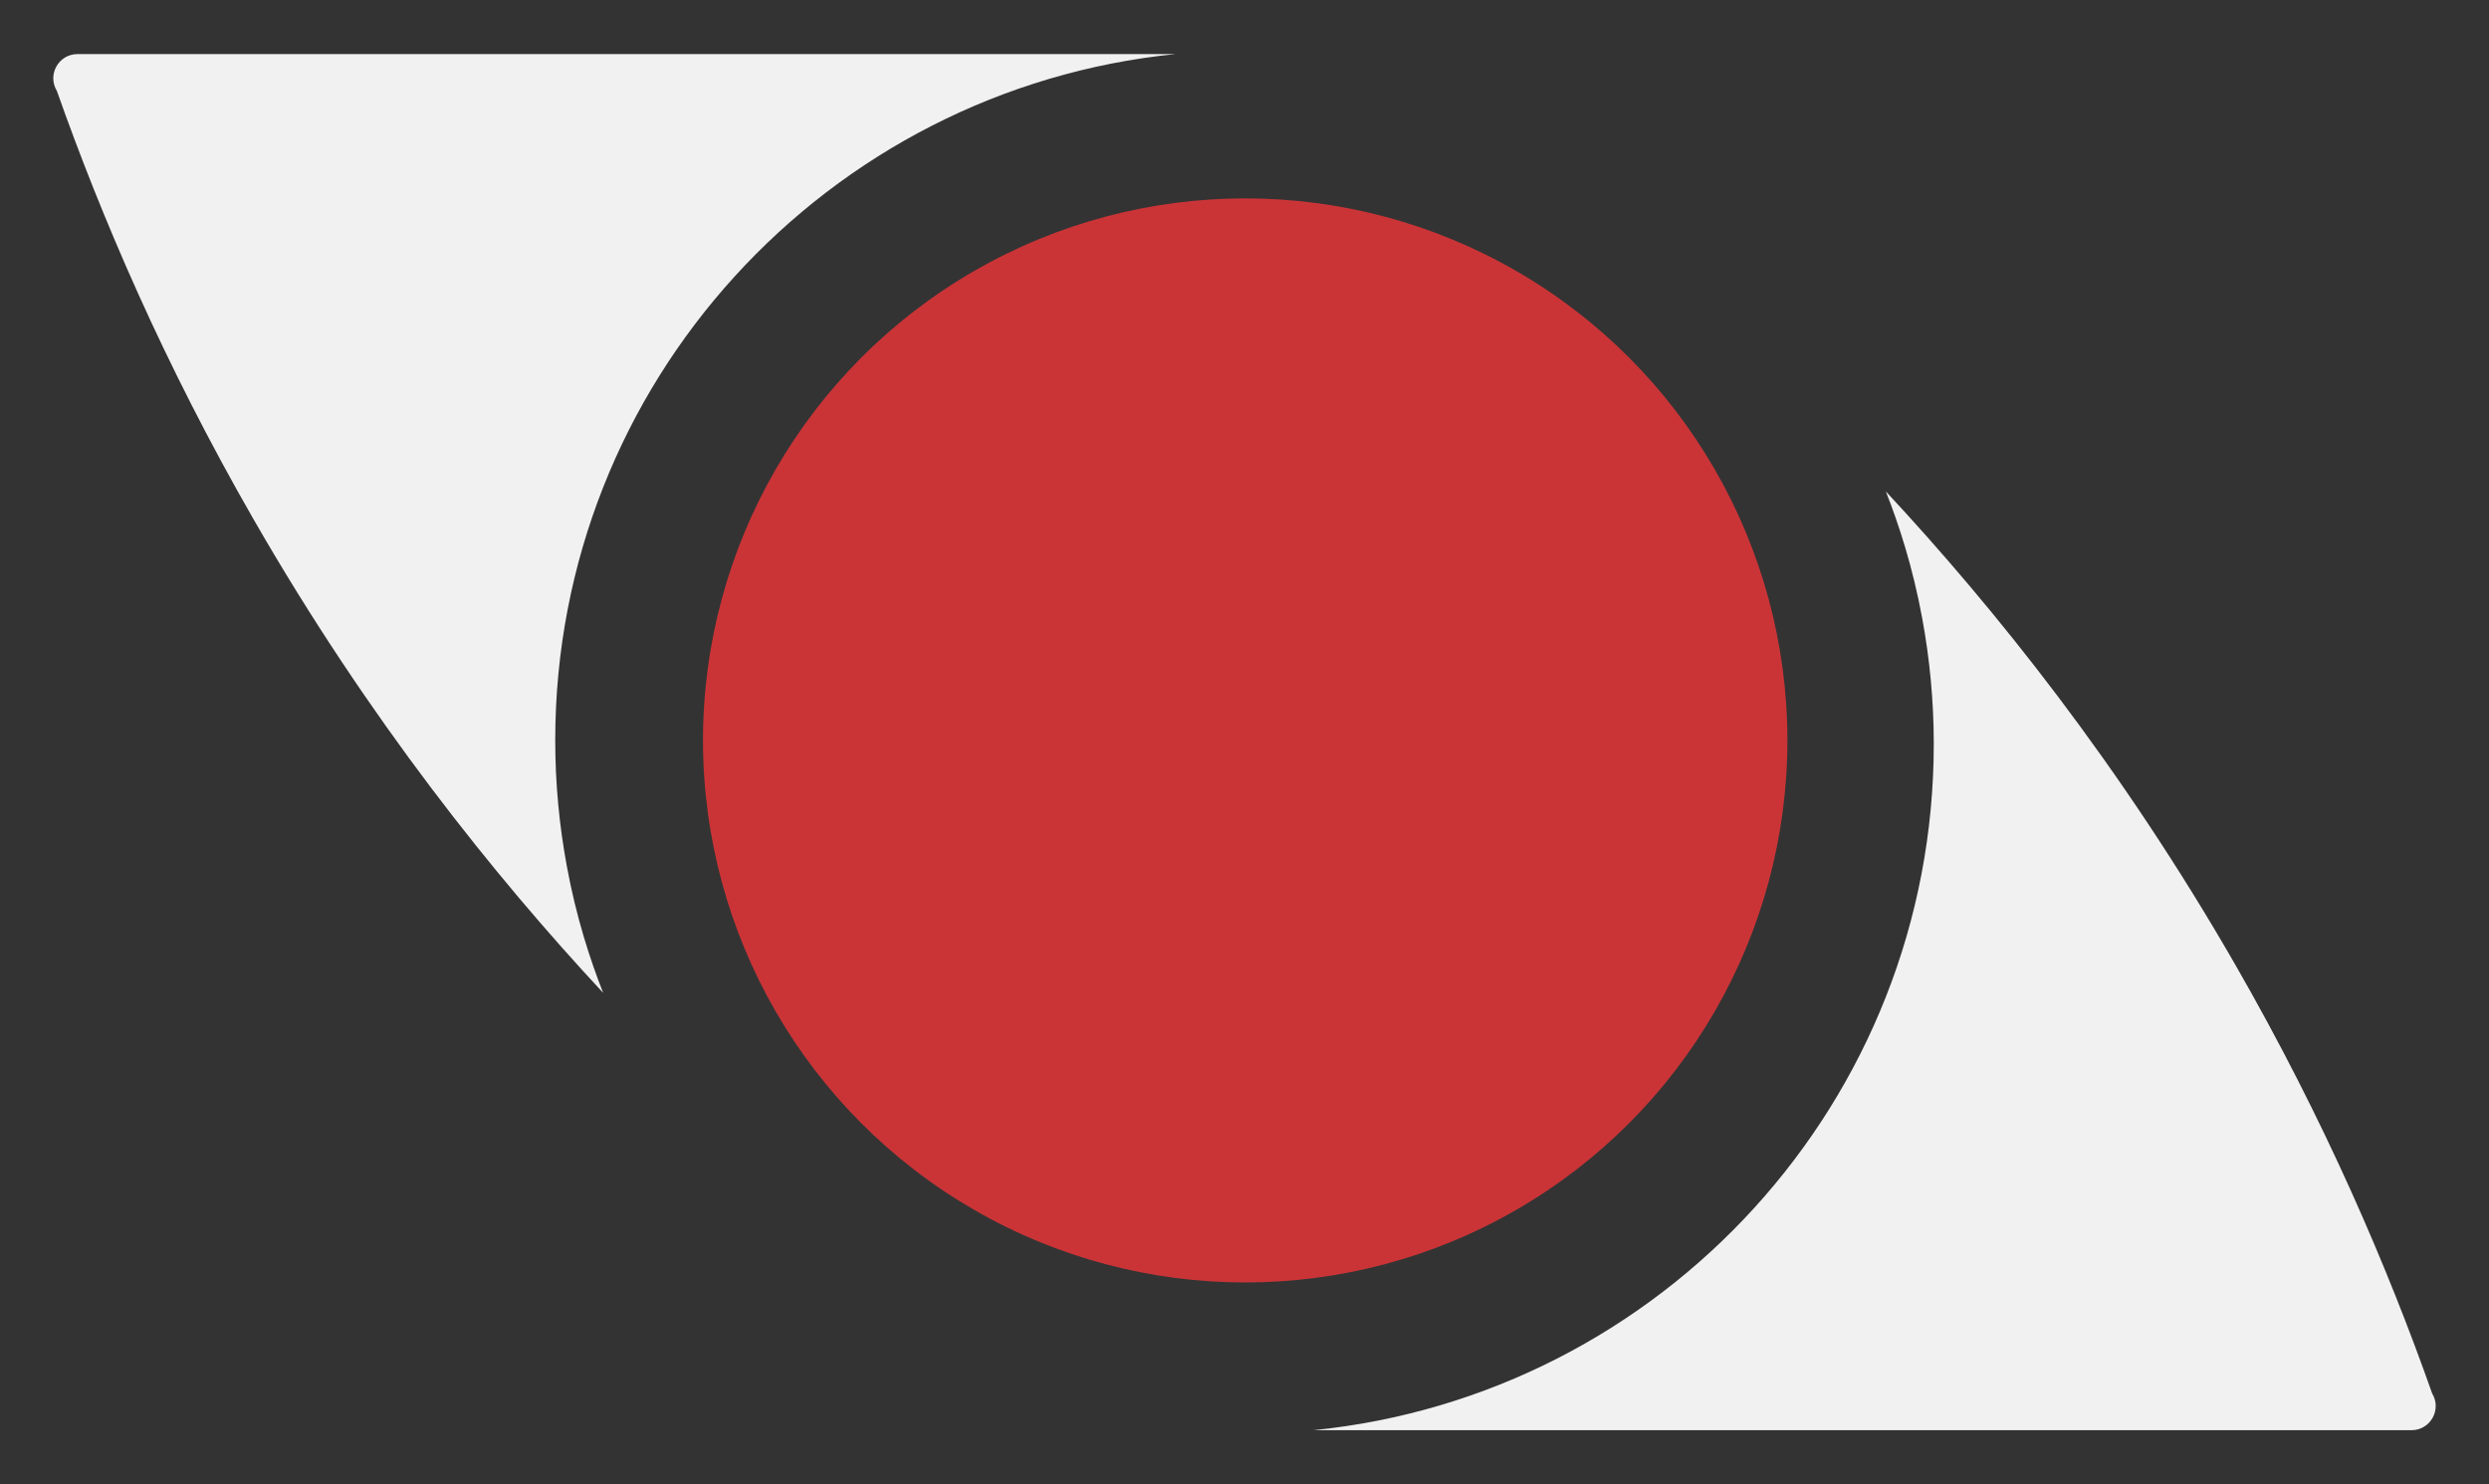
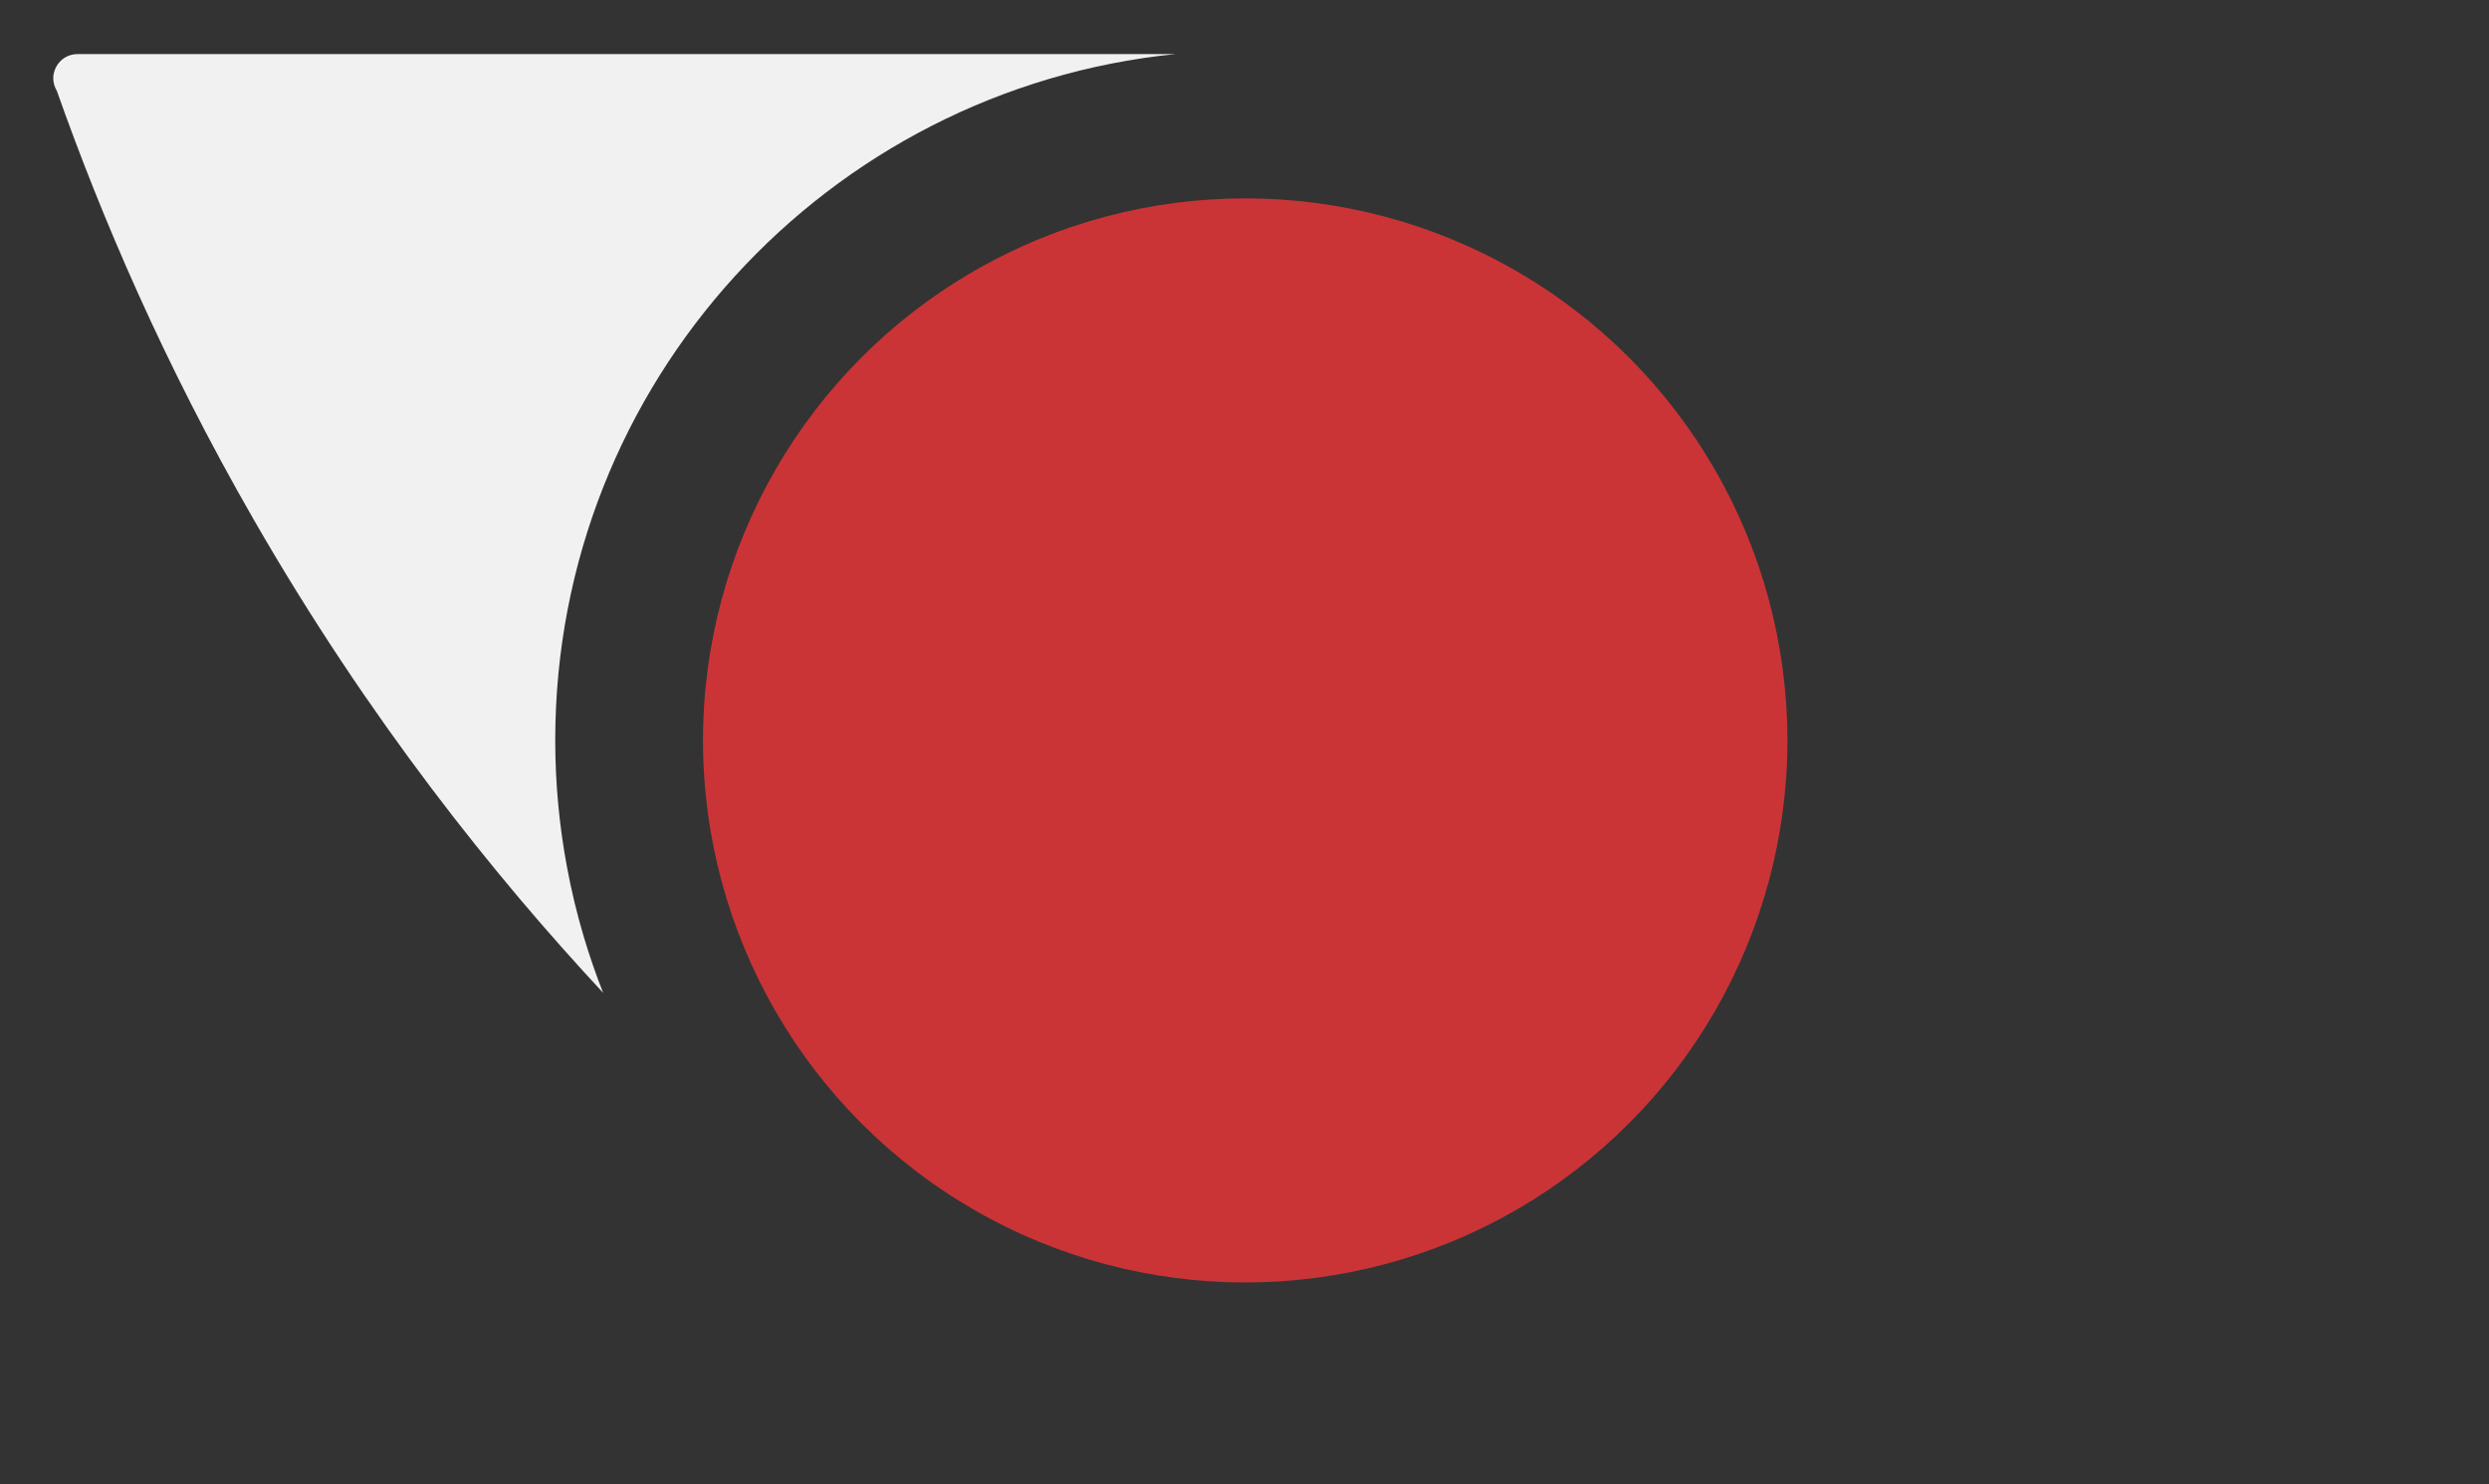
<svg xmlns="http://www.w3.org/2000/svg" id="Layer_1" version="1.1" viewBox="0 0 246.6 147.1">
  <rect x="0" y="0" width="246.6" height="147.1" fill="#333333" stroke="none" />
  <defs>
    <style>
      .st0 {
        fill: #ca3437;
      }

      .st1 {
        fill: #cb3437;
      }

      .st1, .st2 {
        stroke: #424343;
        stroke-miterlimit: 10;
        stroke-width: 3.96px;
      }

      .st3 {
        fill: #f1f1f1;
      }

      .st4 {
        display: none;
      }

      .st2 {
        fill: #484748;
        stroke-linecap: round;
      }
    </style>
  </defs>
  <g class="st4">
    <path class="st2" d="M55,73.8c0-35.4,26.9-64.6,61.5-68H7.7c-1.9,0-3,2-2.1,3.6,4.4,12.5,10.6,27.1,19.5,42.6,11.4,19.8,23.9,35.3,34.7,46.9-1.3-3.3-2.7-7.6-3.6-12.6-.8-4-1.2-8.2-1.2-12.5Z" />
-     <path class="st2" d="M191.6,74.2c0,35.4-26.9,64.6-61.4,68h108.8c1.9,0,3-2,2.1-3.6-4.4-12.5-10.6-27-19.5-42.5-11.4-19.9-23.9-35.4-34.6-46.9,1.3,3.3,2.7,7.5,3.6,12.5.6,4.1,1,8.2,1,12.5Z" />
    <circle class="st1" cx="123.3" cy="73.8" r="53.7" />
  </g>
  <g>
    <path class="st3" d="M55.01,73.38c0-35.43,26.95-64.55,61.46-68.02H7.68c-1.87,0-3.02,2.04-2.05,3.64,4.4,12.47,10.61,27.02,19.5,42.48,11.42,19.87,23.9,35.39,34.63,46.92-1.31-3.32-2.68-7.55-3.6-12.55-.75-4.05-1.15-8.22-1.15-12.48Z" />
-     <path class="st3" d="M191.59,73.72c0,35.43-26.95,64.55-61.46,68.02h108.79c1.87,0,3.02-2.04,2.05-3.64-4.4-12.47-10.61-27.02-19.5-42.48-11.42-19.87-23.9-35.39-34.63-46.92,1.31,3.32,2.68,7.55,3.6,12.55.75,4.05,1.15,8.22,1.15,12.48Z" />
    <circle class="st0" cx="123.37" cy="73.38" r="53.72" />
  </g>
</svg>